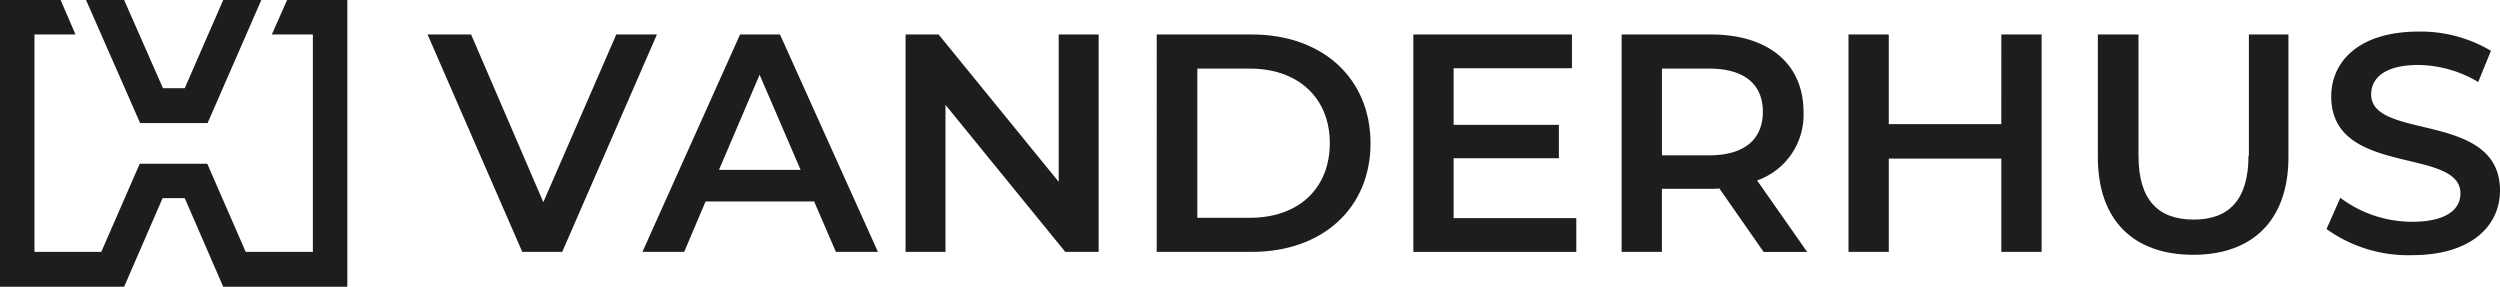
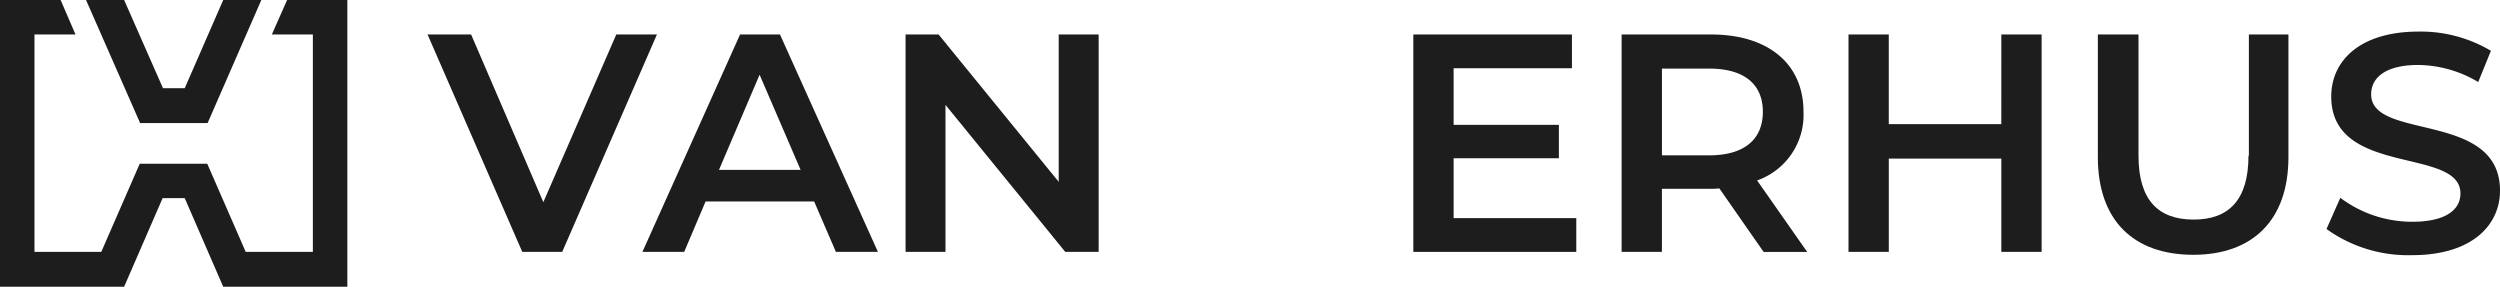
<svg xmlns="http://www.w3.org/2000/svg" id="VANDERHUS_Logo_1c_black" width="215.493" height="24.715" viewBox="0 0 215.493 24.715">
  <g id="Gruppe_2" data-name="Gruppe 2" transform="translate(36.854 2.972)">
    <path id="Pfad_6" data-name="Pfad 6" d="M134.068,9.5,127.78,23.954,121.554,9.5H117.8l8.165,18.74h3.441L137.572,9.5Z" transform="translate(-117.8 -9.5)" fill="#1d1d1d" />
  </g>
  <g id="Gruppe_3" data-name="Gruppe 3" transform="translate(55.375 2.972)">
    <path id="Pfad_7" data-name="Pfad 7" d="M185.416,9.5,177,28.24h3.6l1.846-4.349H191.8l1.877,4.349H197.3L188.857,9.5ZM183.6,21.169l3.5-8.2,3.535,8.2Z" transform="translate(-177 -9.5)" fill="#1d1d1d" />
  </g>
  <g id="Gruppe_4" data-name="Gruppe 4" transform="translate(78.057 2.972)">
    <path id="Pfad_8" data-name="Pfad 8" d="M262.7,22.2,252.347,9.5H249.5V28.24h3.441V15.569L263.266,28.24h2.878V9.5H262.7Z" transform="translate(-249.5 -9.5)" fill="#1d1d1d" />
  </g>
  <g id="Gruppe_5" data-name="Gruppe 5" transform="translate(99.706 2.972)">
-     <path id="Pfad_9" data-name="Pfad 9" d="M326.9,9.5h-8.2V28.24h8.2c6.069,0,10.23-3.754,10.23-9.354S333,9.5,326.9,9.5Zm-.156,15.8H322.2V12.441h4.536c4.161,0,6.883,2.534,6.883,6.413C333.623,22.765,330.933,25.3,326.74,25.3Z" transform="translate(-318.7 -9.5)" fill="#1d1d1d" />
-   </g>
+     </g>
  <g id="Gruppe_6" data-name="Gruppe 6" transform="translate(121.825 2.972)">
    <path id="Pfad_10" data-name="Pfad 10" d="M392.873,20.168h9.073V17.29h-9.073V12.41h10.2V9.5H389.4V28.24h14.047V25.33H392.873Z" transform="translate(-389.4 -9.5)" fill="#1d1d1d" />
  </g>
  <g id="Gruppe_7" data-name="Gruppe 7" transform="translate(139.783 2.972)">
    <path id="Pfad_11" data-name="Pfad 11" d="M462.474,16.164c0-4.161-3.066-6.664-7.978-6.664h-7.7V28.24h3.473V22.8H454.5a5.539,5.539,0,0,0,.72-.031l3.817,5.475h3.754l-4.317-6.163A5.985,5.985,0,0,0,462.474,16.164Zm-8.134,3.754h-4.067V12.441h4.067c3.066,0,4.63,1.377,4.63,3.723C458.97,18.541,457.374,19.918,454.34,19.918Z" transform="translate(-446.8 -9.5)" fill="#1d1d1d" />
  </g>
  <g id="Gruppe_8" data-name="Gruppe 8" transform="translate(159.336 2.972)">
    <path id="Pfad_12" data-name="Pfad 12" d="M522.471,17.227h-9.7V9.5H509.3V28.24h3.473V20.2h9.7v8.04h3.473V9.5h-3.473Z" transform="translate(-509.3 -9.5)" fill="#1d1d1d" />
  </g>
  <g id="Gruppe_9" data-name="Gruppe 9" transform="translate(180.829 2.972)">
    <path id="Pfad_13" data-name="Pfad 13" d="M590.983,19.949c0,3.848-1.721,5.506-4.724,5.506-3.035,0-4.755-1.658-4.755-5.506V9.5H578V20.074c0,5.444,3.066,8.416,8.228,8.416,5.1,0,8.2-2.972,8.2-8.416V9.5h-3.41V19.949Z" transform="translate(-578 -9.5)" fill="#1d1d1d" />
  </g>
  <g id="Gruppe_10" data-name="Gruppe 10" transform="translate(200.539 2.722)">
    <path id="Pfad_14" data-name="Pfad 14" d="M644.848,14.112c0-1.408,1.189-2.534,4.067-2.534a10.311,10.311,0,0,1,5.162,1.47l1.095-2.691A11.844,11.844,0,0,0,648.946,8.7c-5.131,0-7.54,2.565-7.54,5.6,0,6.945,11.138,4.317,11.138,8.353,0,1.377-1.22,2.44-4.161,2.44a10.292,10.292,0,0,1-6.194-2.065L641,25.719a12.058,12.058,0,0,0,7.383,2.253c5.131,0,7.571-2.565,7.571-5.569C655.954,15.52,644.848,18.117,644.848,14.112Z" transform="translate(-641 -8.7)" fill="#1d1d1d" />
  </g>
  <g id="Gruppe_11" data-name="Gruppe 11">
    <path id="Pfad_15" data-name="Pfad 15" d="M34.181,10.606,38.811,0H35.526L32.21,7.6H30.332L26.985,0H23.7l4.662,10.606Z" transform="translate(-16.285)" fill="#1d1d1d" />
    <path id="Pfad_16" data-name="Pfad 16" d="M24.747,0,23.433,2.972h3.535v18.74H21.18l-3.316-7.6H12.045l-3.316,7.6H2.972V2.972H6.507L5.225,0H0V24.715H10.7l3.316-7.634h1.908l3.316,7.634h10.7V0Z" fill="#1d1d1d" />
  </g>
</svg>